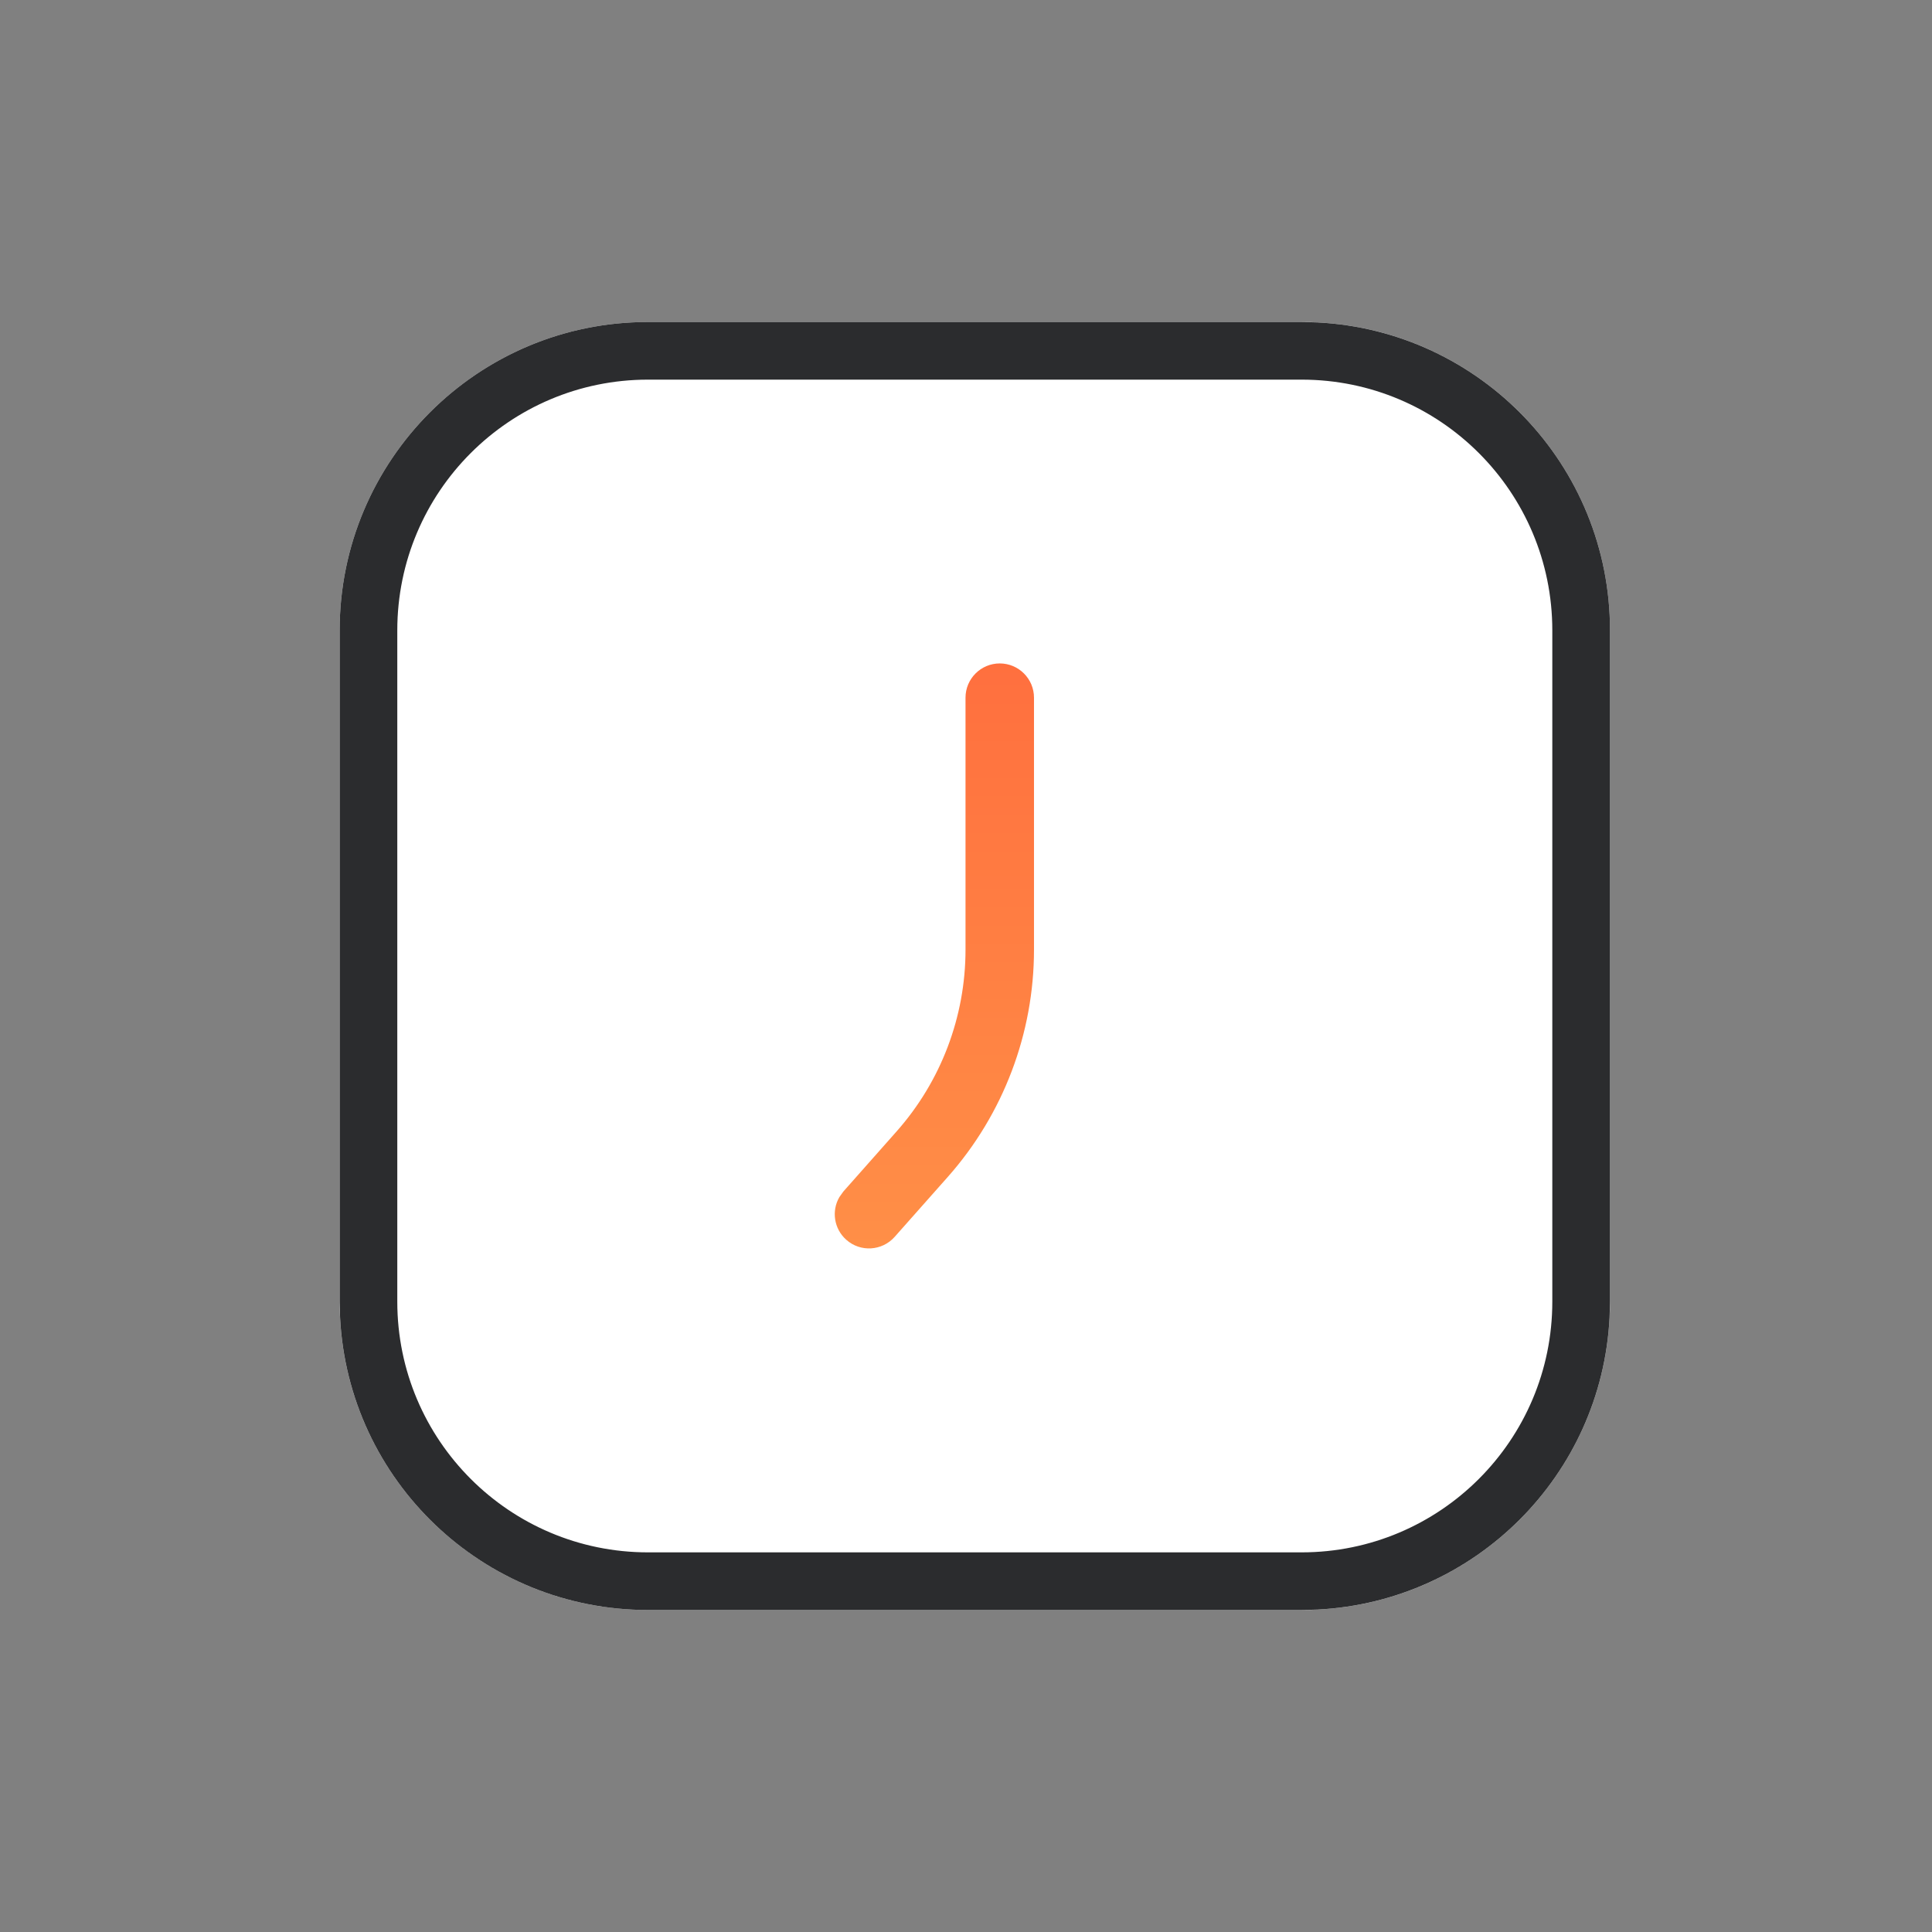
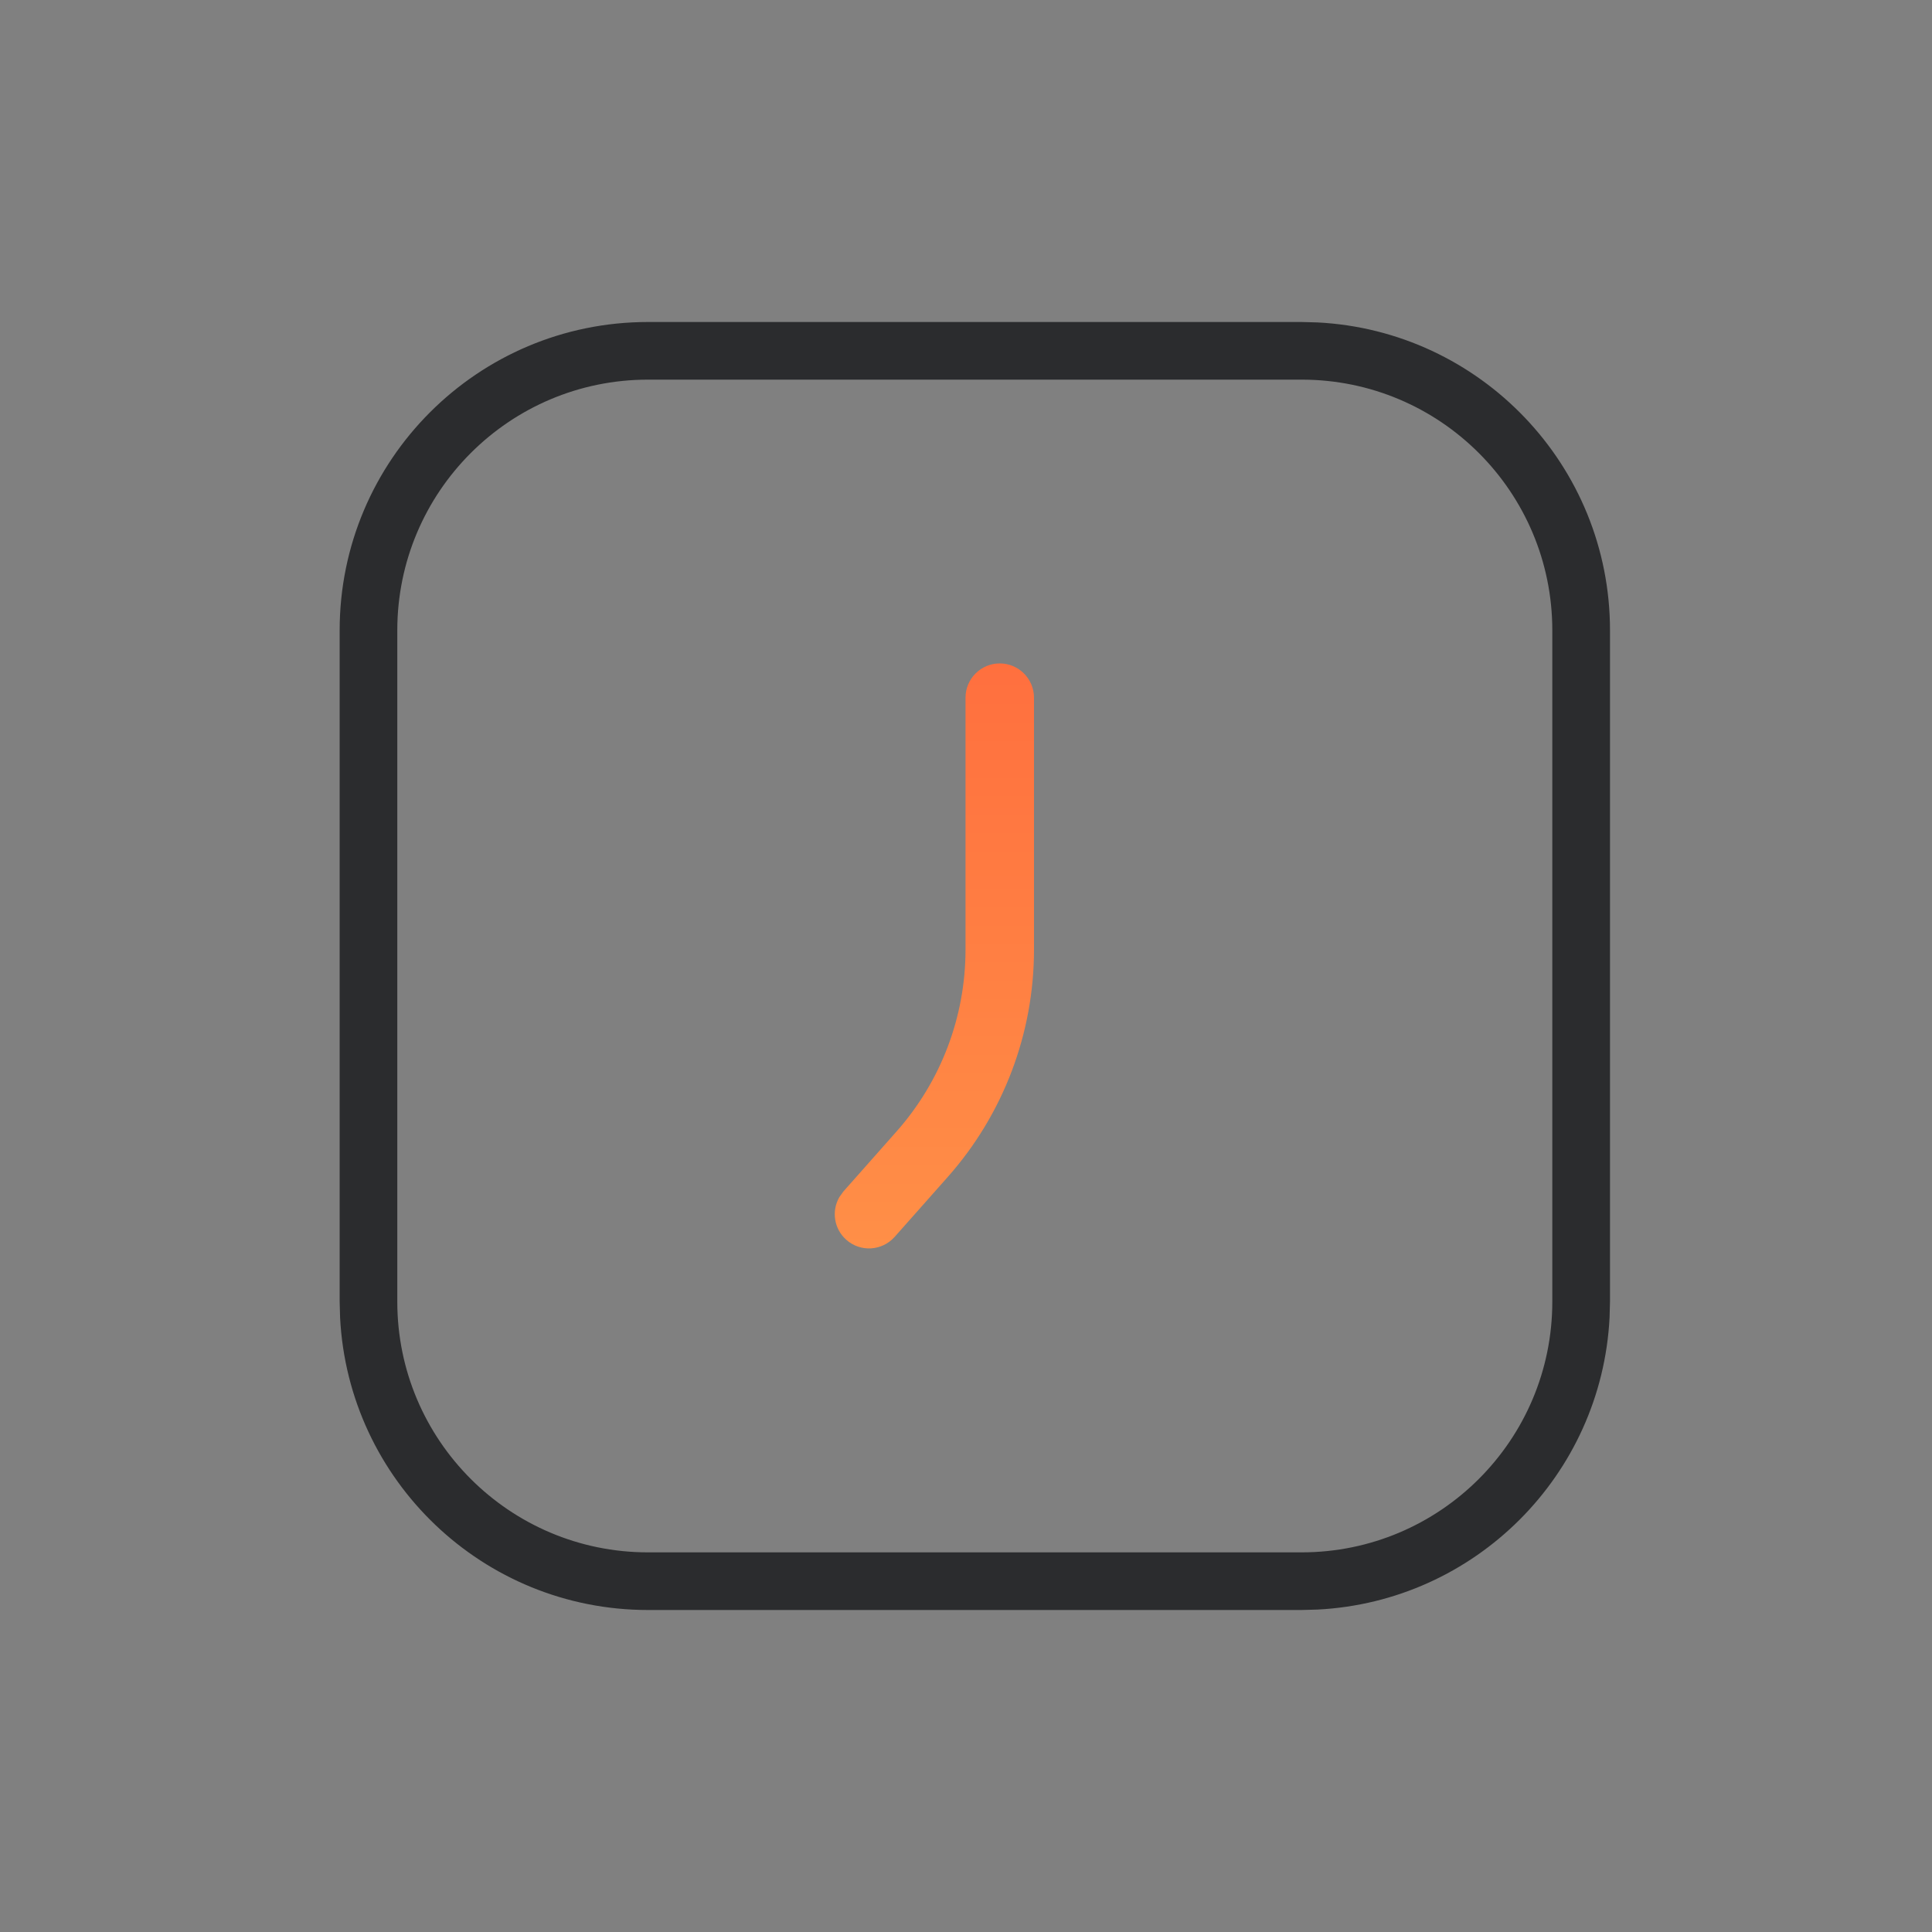
<svg xmlns="http://www.w3.org/2000/svg" fill="none" viewBox="0 0 36 36" height="36" width="36">
  <rect x="0" y="0" width="36" height="36" fill="#808080" stroke="none" />
-   <path fill="white" d="M6.329 11.746C6.329 8.573 8.902 6 12.075 6H24.253C27.427 6 30 8.573 30 11.746V24.254C30 27.427 27.427 30 24.253 30H12.075C8.902 30 6.329 27.427 6.329 24.254V11.746Z" />
  <path fill="#2B2C2E" d="M24.254 28.926V30H12.075V28.926H24.254ZM28.925 24.254V11.746C28.925 9.166 26.834 7.074 24.254 7.074H12.075C9.495 7.074 7.403 9.166 7.403 11.746V24.254C7.403 26.834 9.495 28.926 12.075 28.926V30C9.001 30 6.491 27.586 6.337 24.55L6.329 24.254V11.746C6.329 8.573 8.902 6 12.075 6H24.254L24.549 6.008C27.585 6.162 30 8.672 30 11.746V24.254L29.992 24.55C29.843 27.488 27.487 29.843 24.549 29.992L24.254 30V28.926C26.834 28.925 28.925 26.834 28.925 24.254Z" />
  <path fill="url(#paint0_linear_450_600)" d="M19.267 17.695C19.267 19.255 18.696 20.762 17.661 21.93L16.67 23.048C16.436 23.311 16.033 23.336 15.77 23.102C15.539 22.898 15.491 22.564 15.64 22.307L15.715 22.202L16.706 21.083C17.534 20.149 17.991 18.944 17.991 17.695V13C17.991 12.648 18.277 12.362 18.629 12.362C18.981 12.362 19.267 12.648 19.267 13V17.695Z" />
  <defs>
    <linearGradient gradientUnits="userSpaceOnUse" y2="23.263" x2="17.411" y1="11.913" x1="17.411" id="paint0_linear_450_600">
      <stop stop-color="#FF6E3E" />
      <stop stop-color="#FF8F47" offset="1" />
    </linearGradient>
  </defs>
</svg>